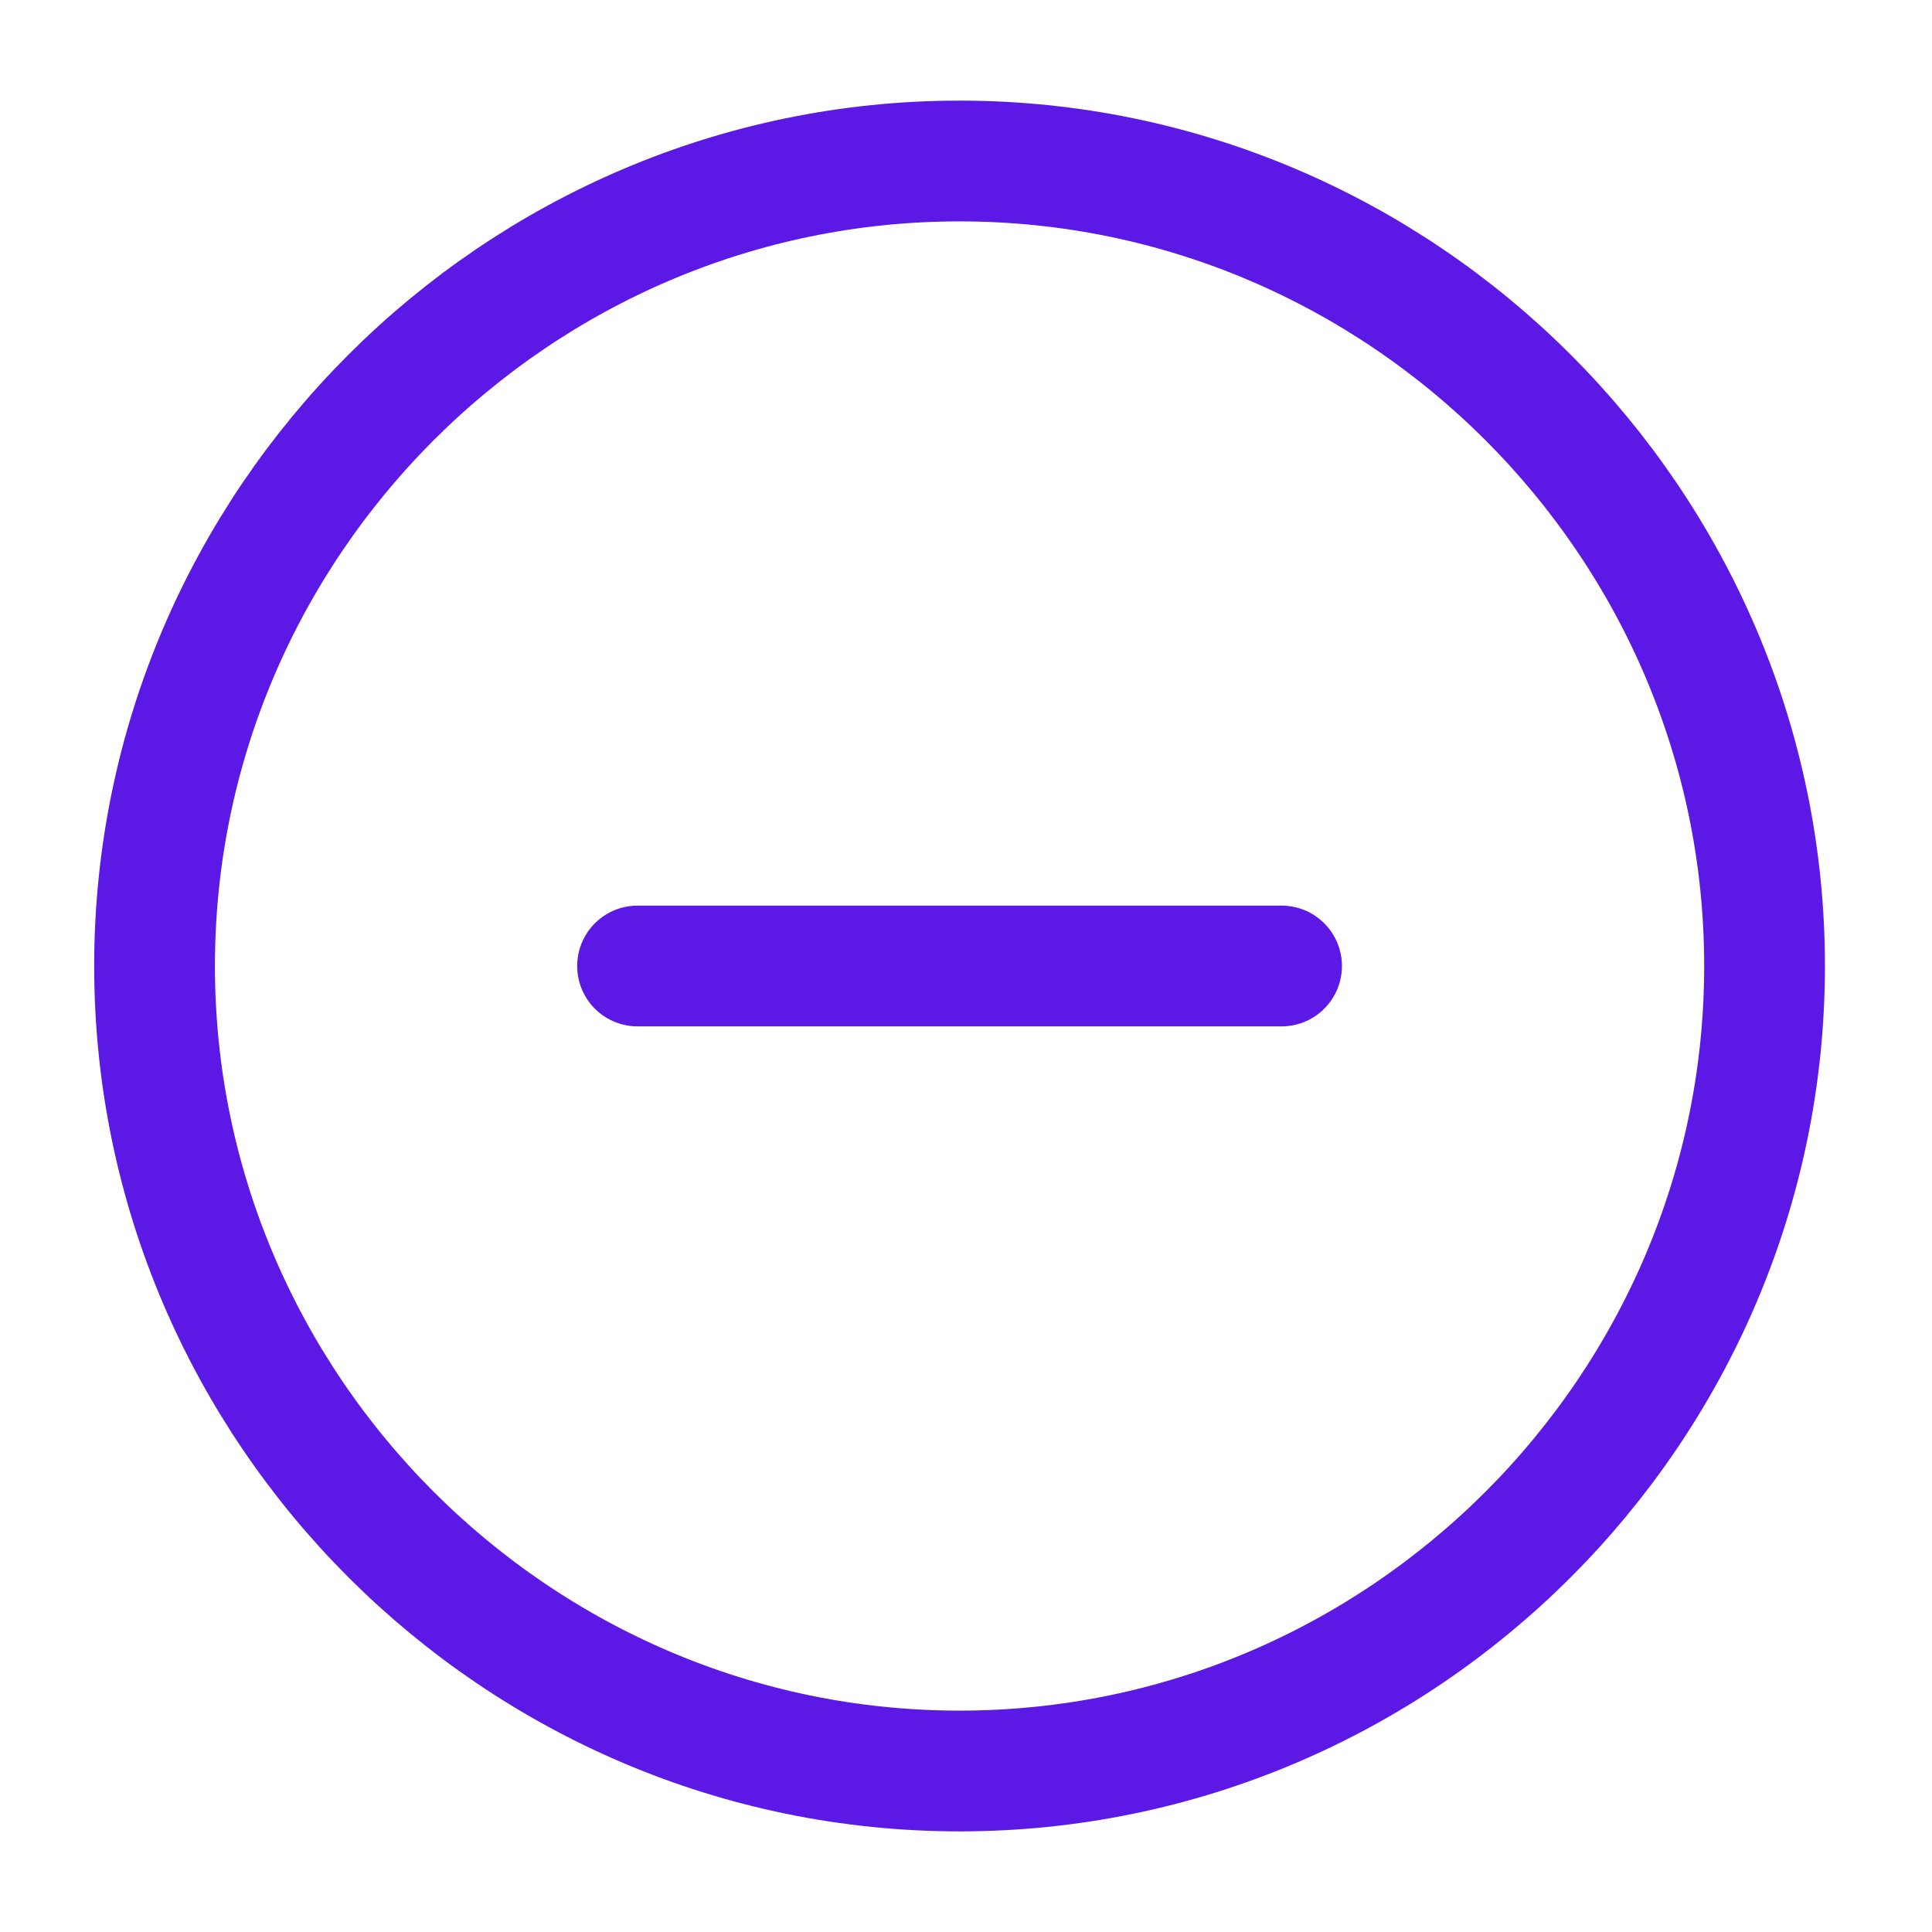
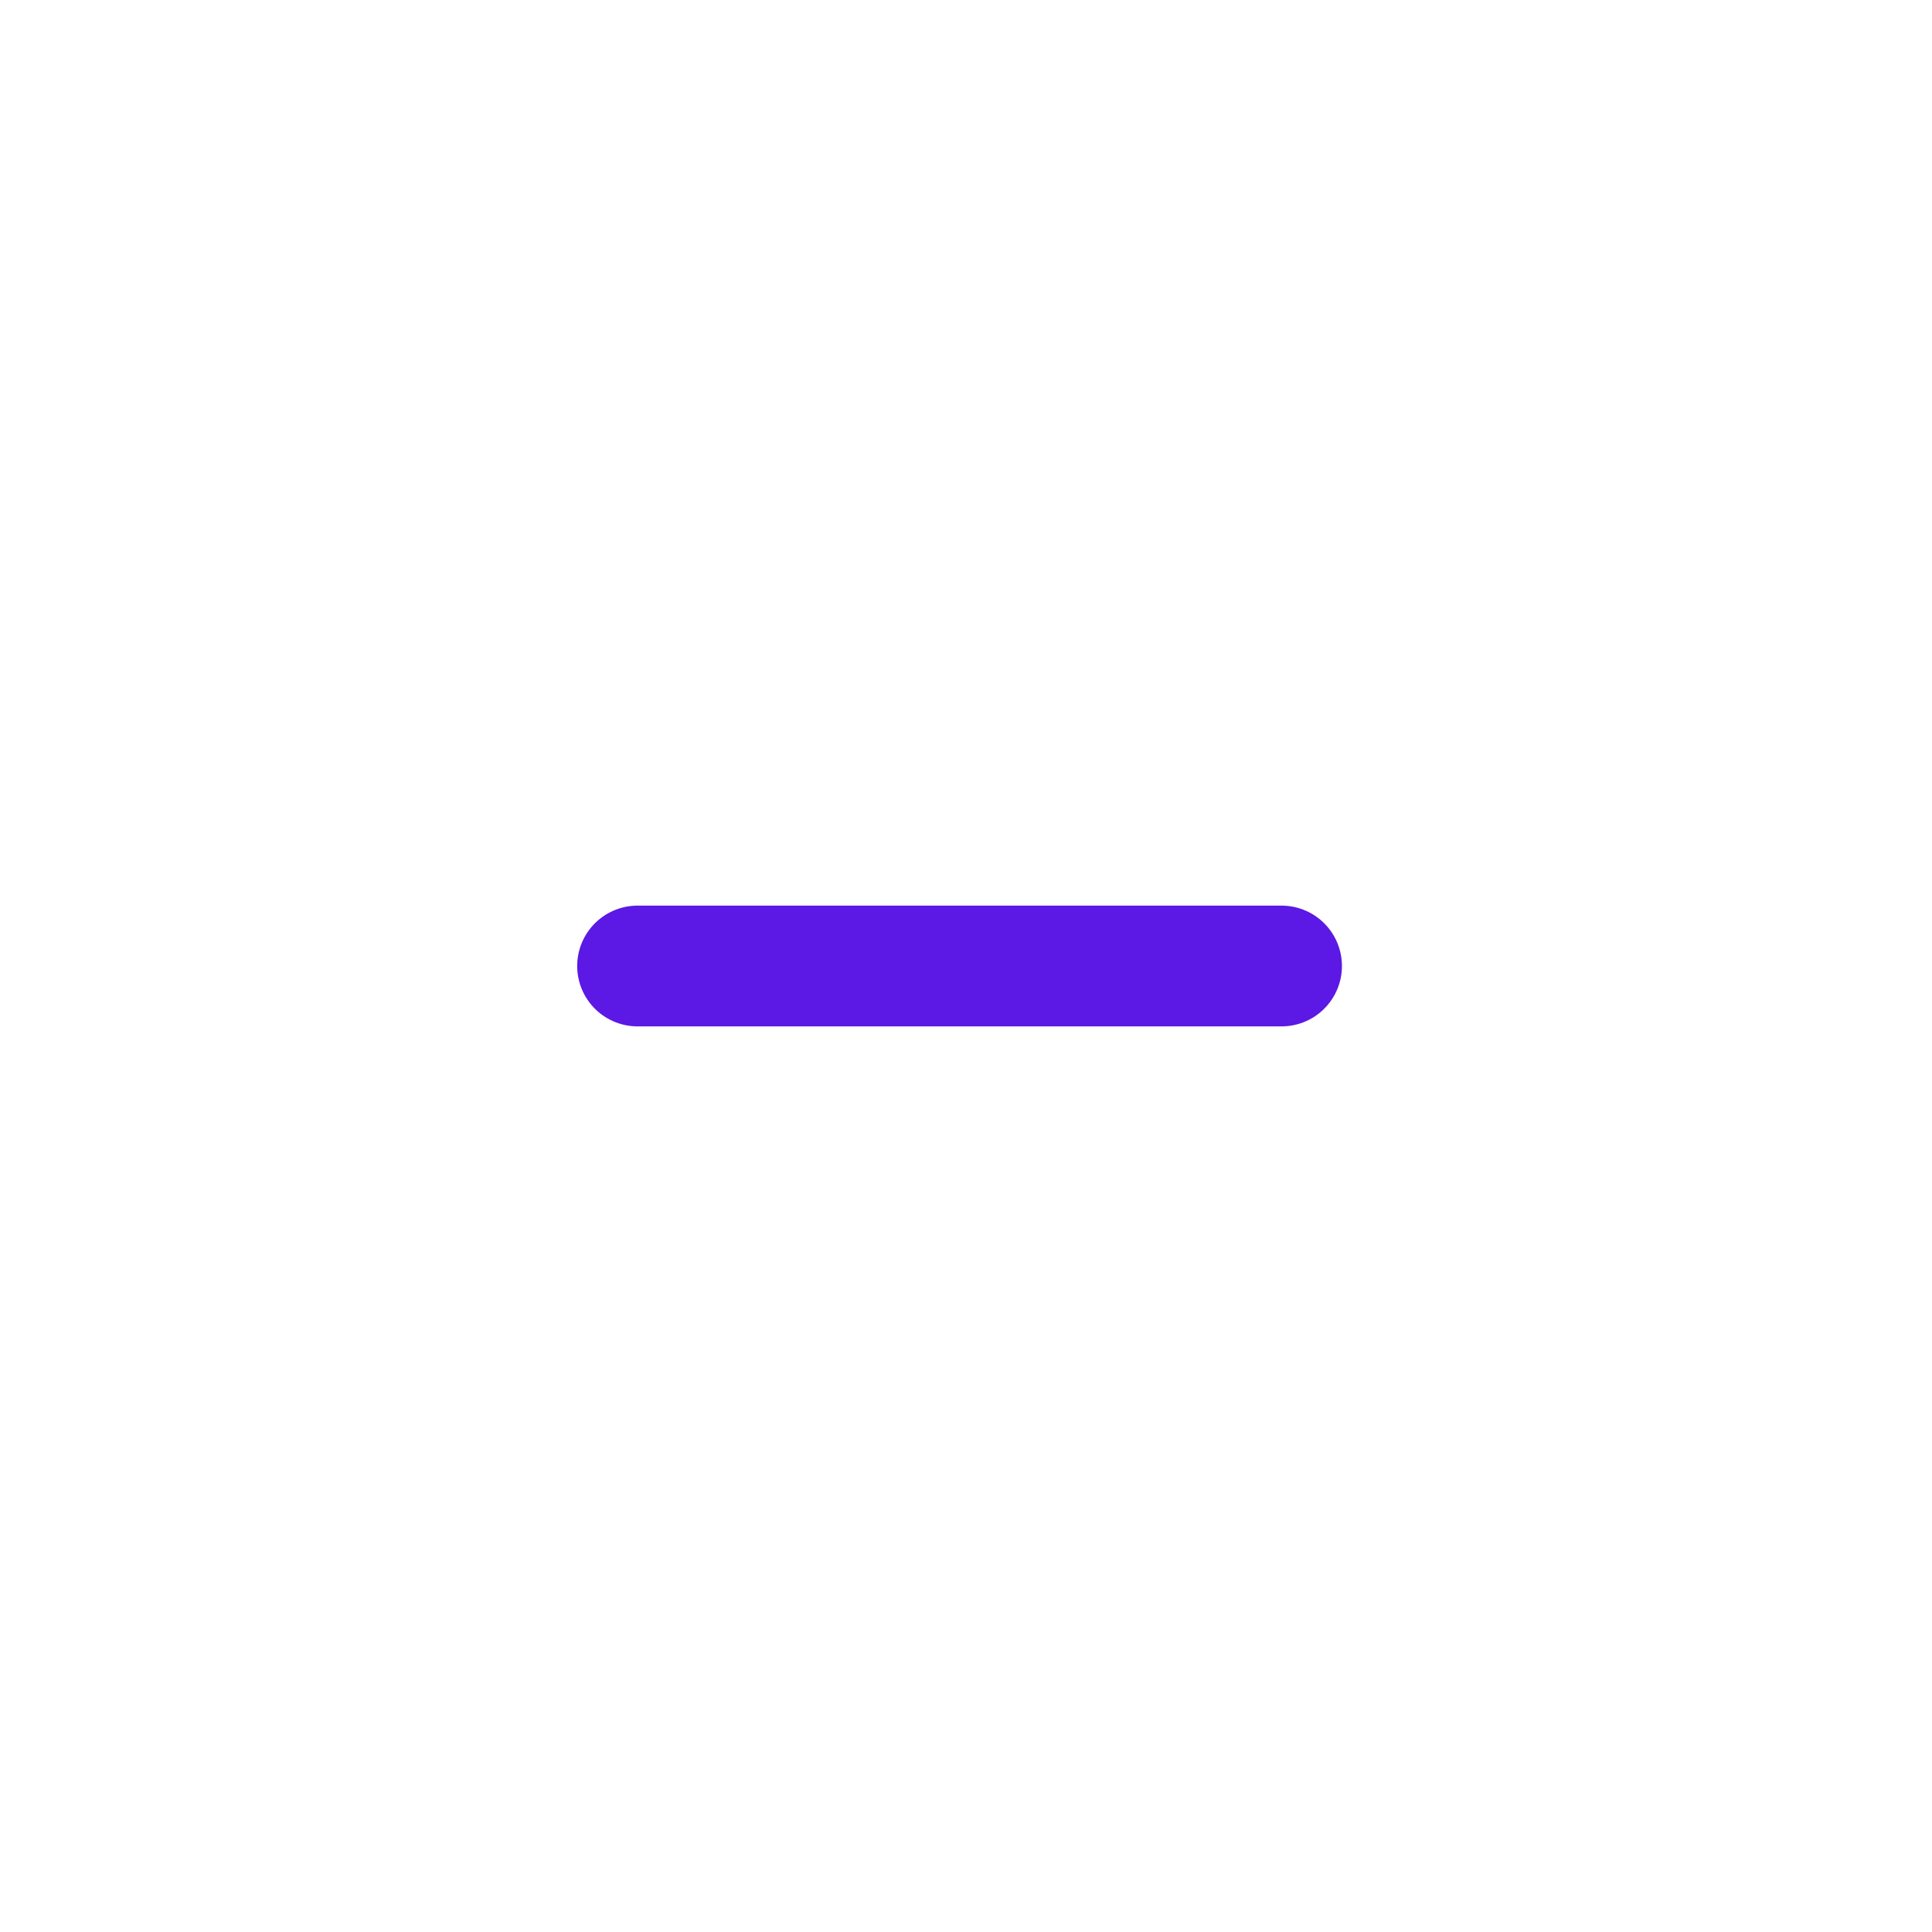
<svg xmlns="http://www.w3.org/2000/svg" width="24" height="24" viewBox="0 0 24 24" fill="none">
-   <path d="M11.92 22C17.42 22 21.92 17.5 21.92 12C21.92 6.5 17.42 2 11.92 2C6.42 2 1.92 6.5 1.92 12C1.92 17.5 6.42 22 11.92 22Z" stroke="#5C18E4" stroke-width="1.5" stroke-linecap="round" stroke-linejoin="round" />
  <path d="M7.92 12H15.92" stroke="#5C18E4" stroke-width="1.5" stroke-linecap="round" stroke-linejoin="round" />
</svg>